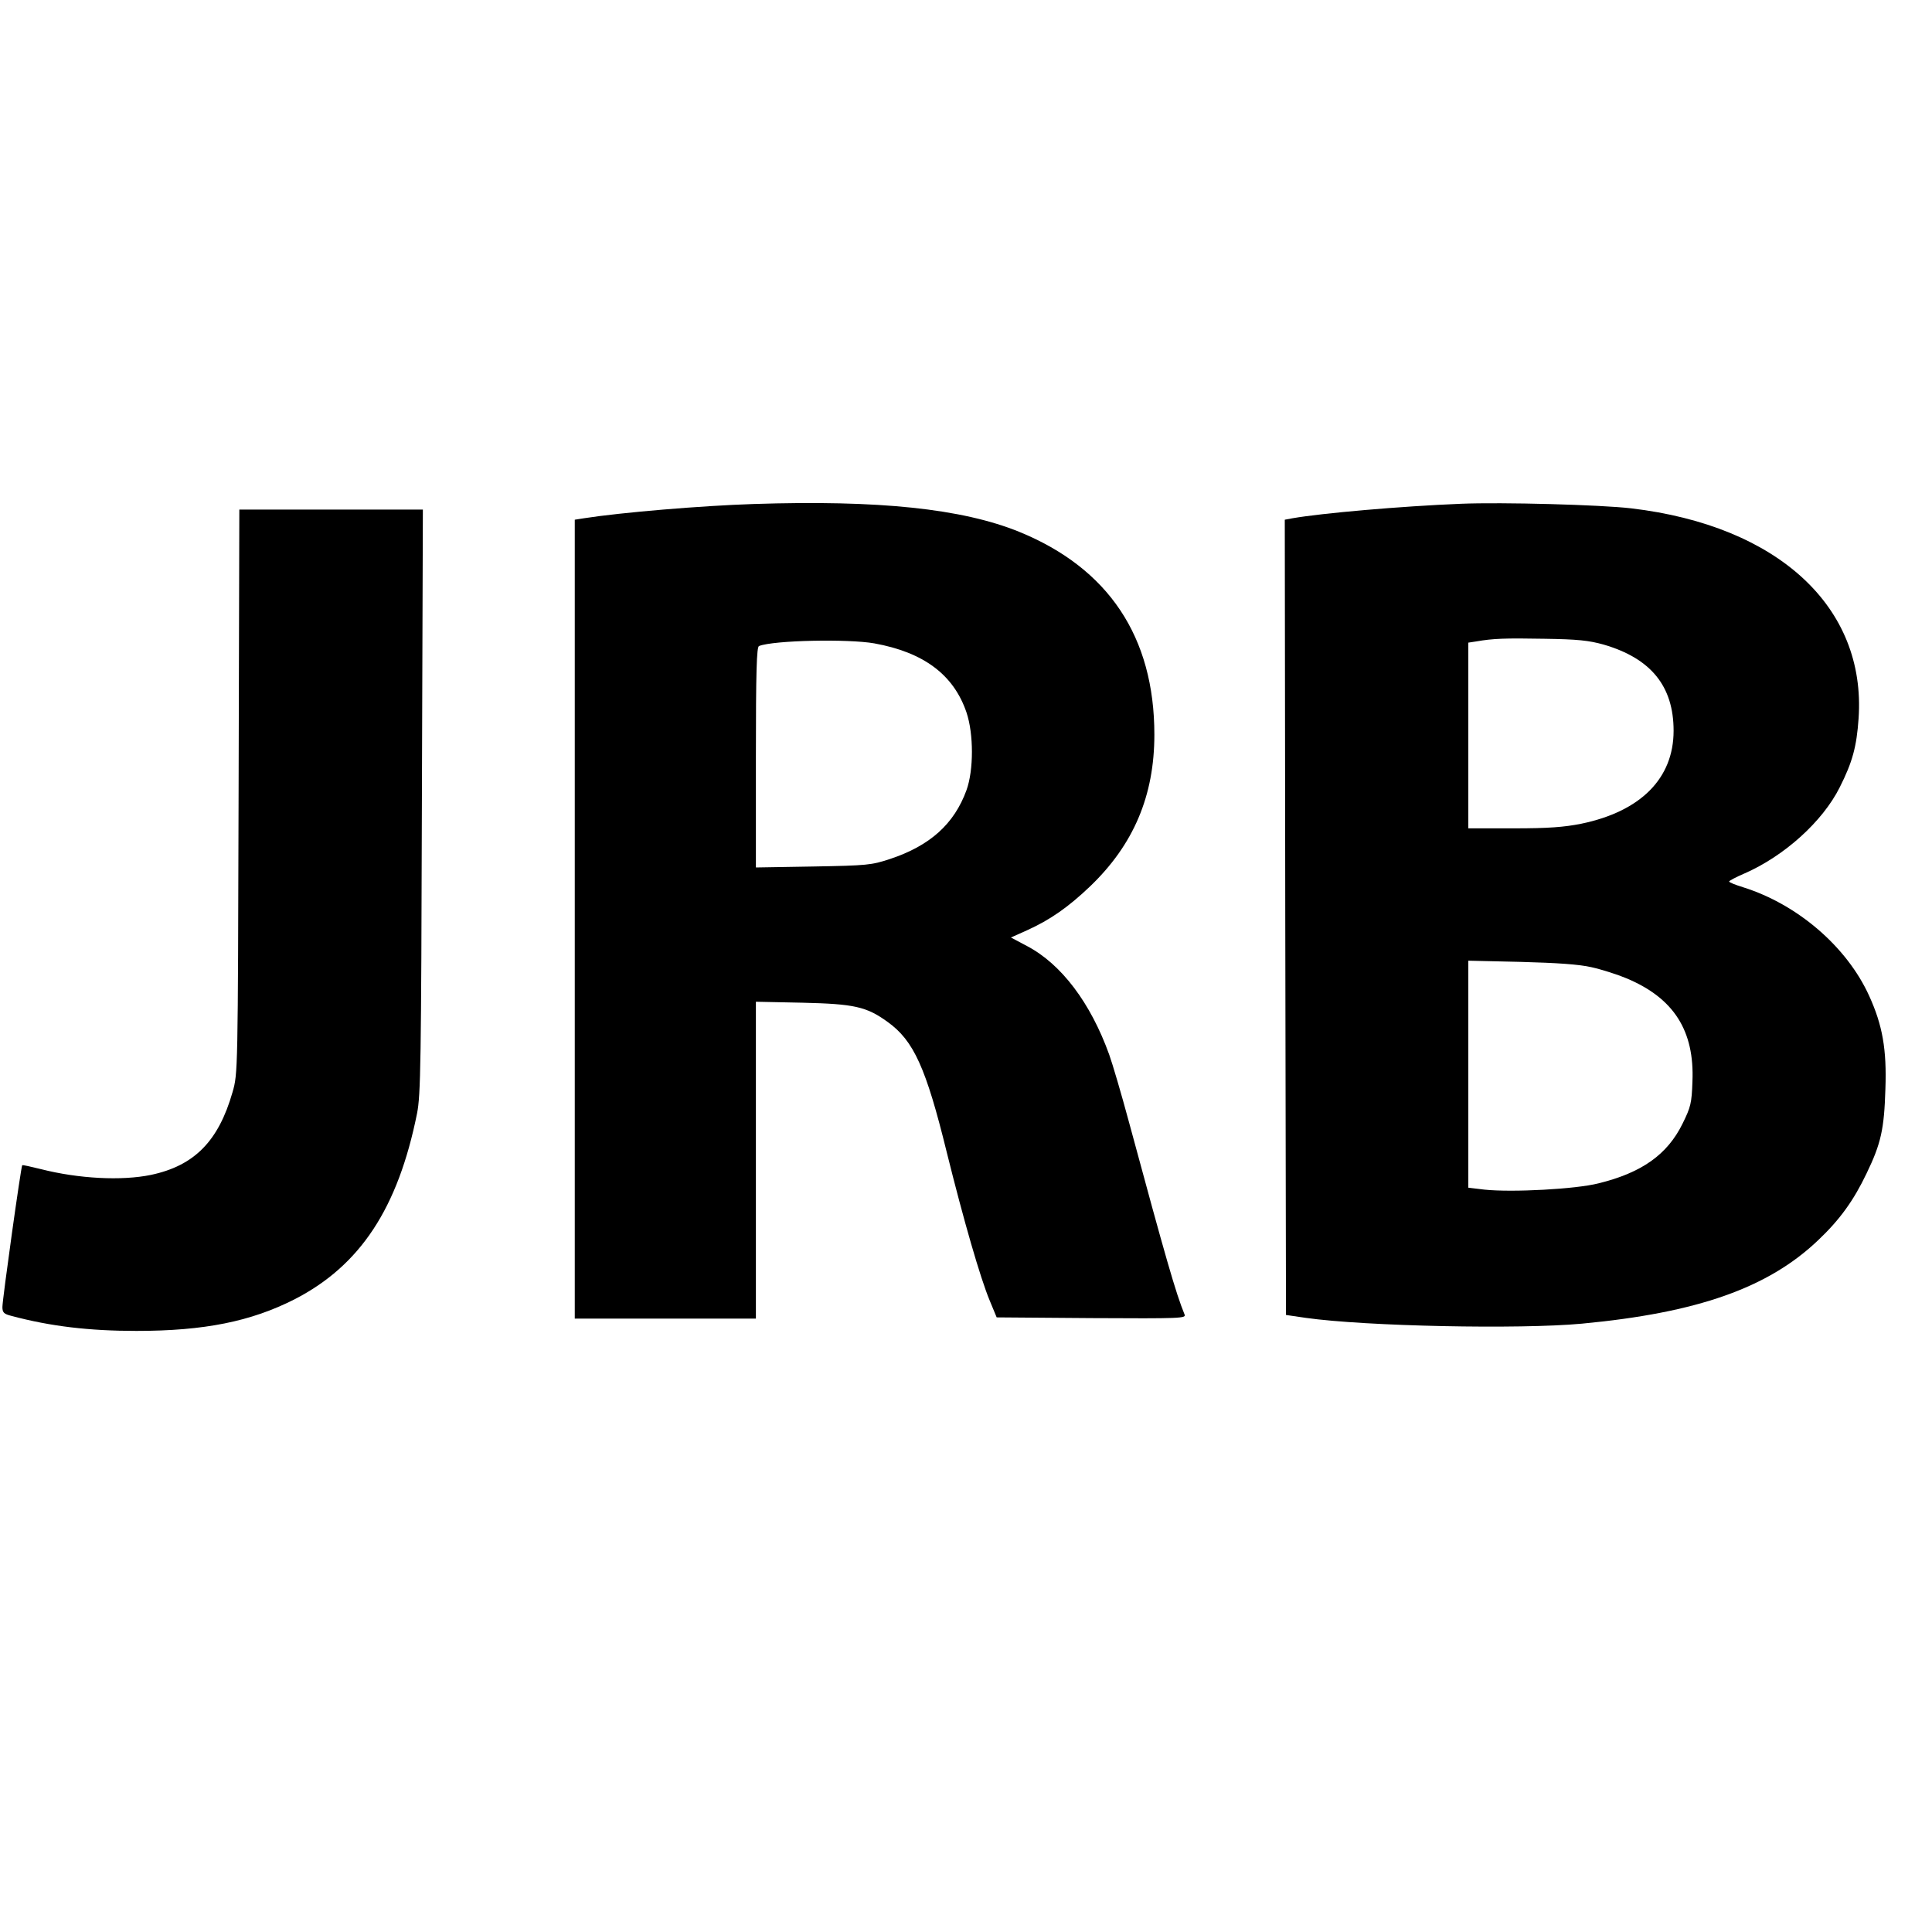
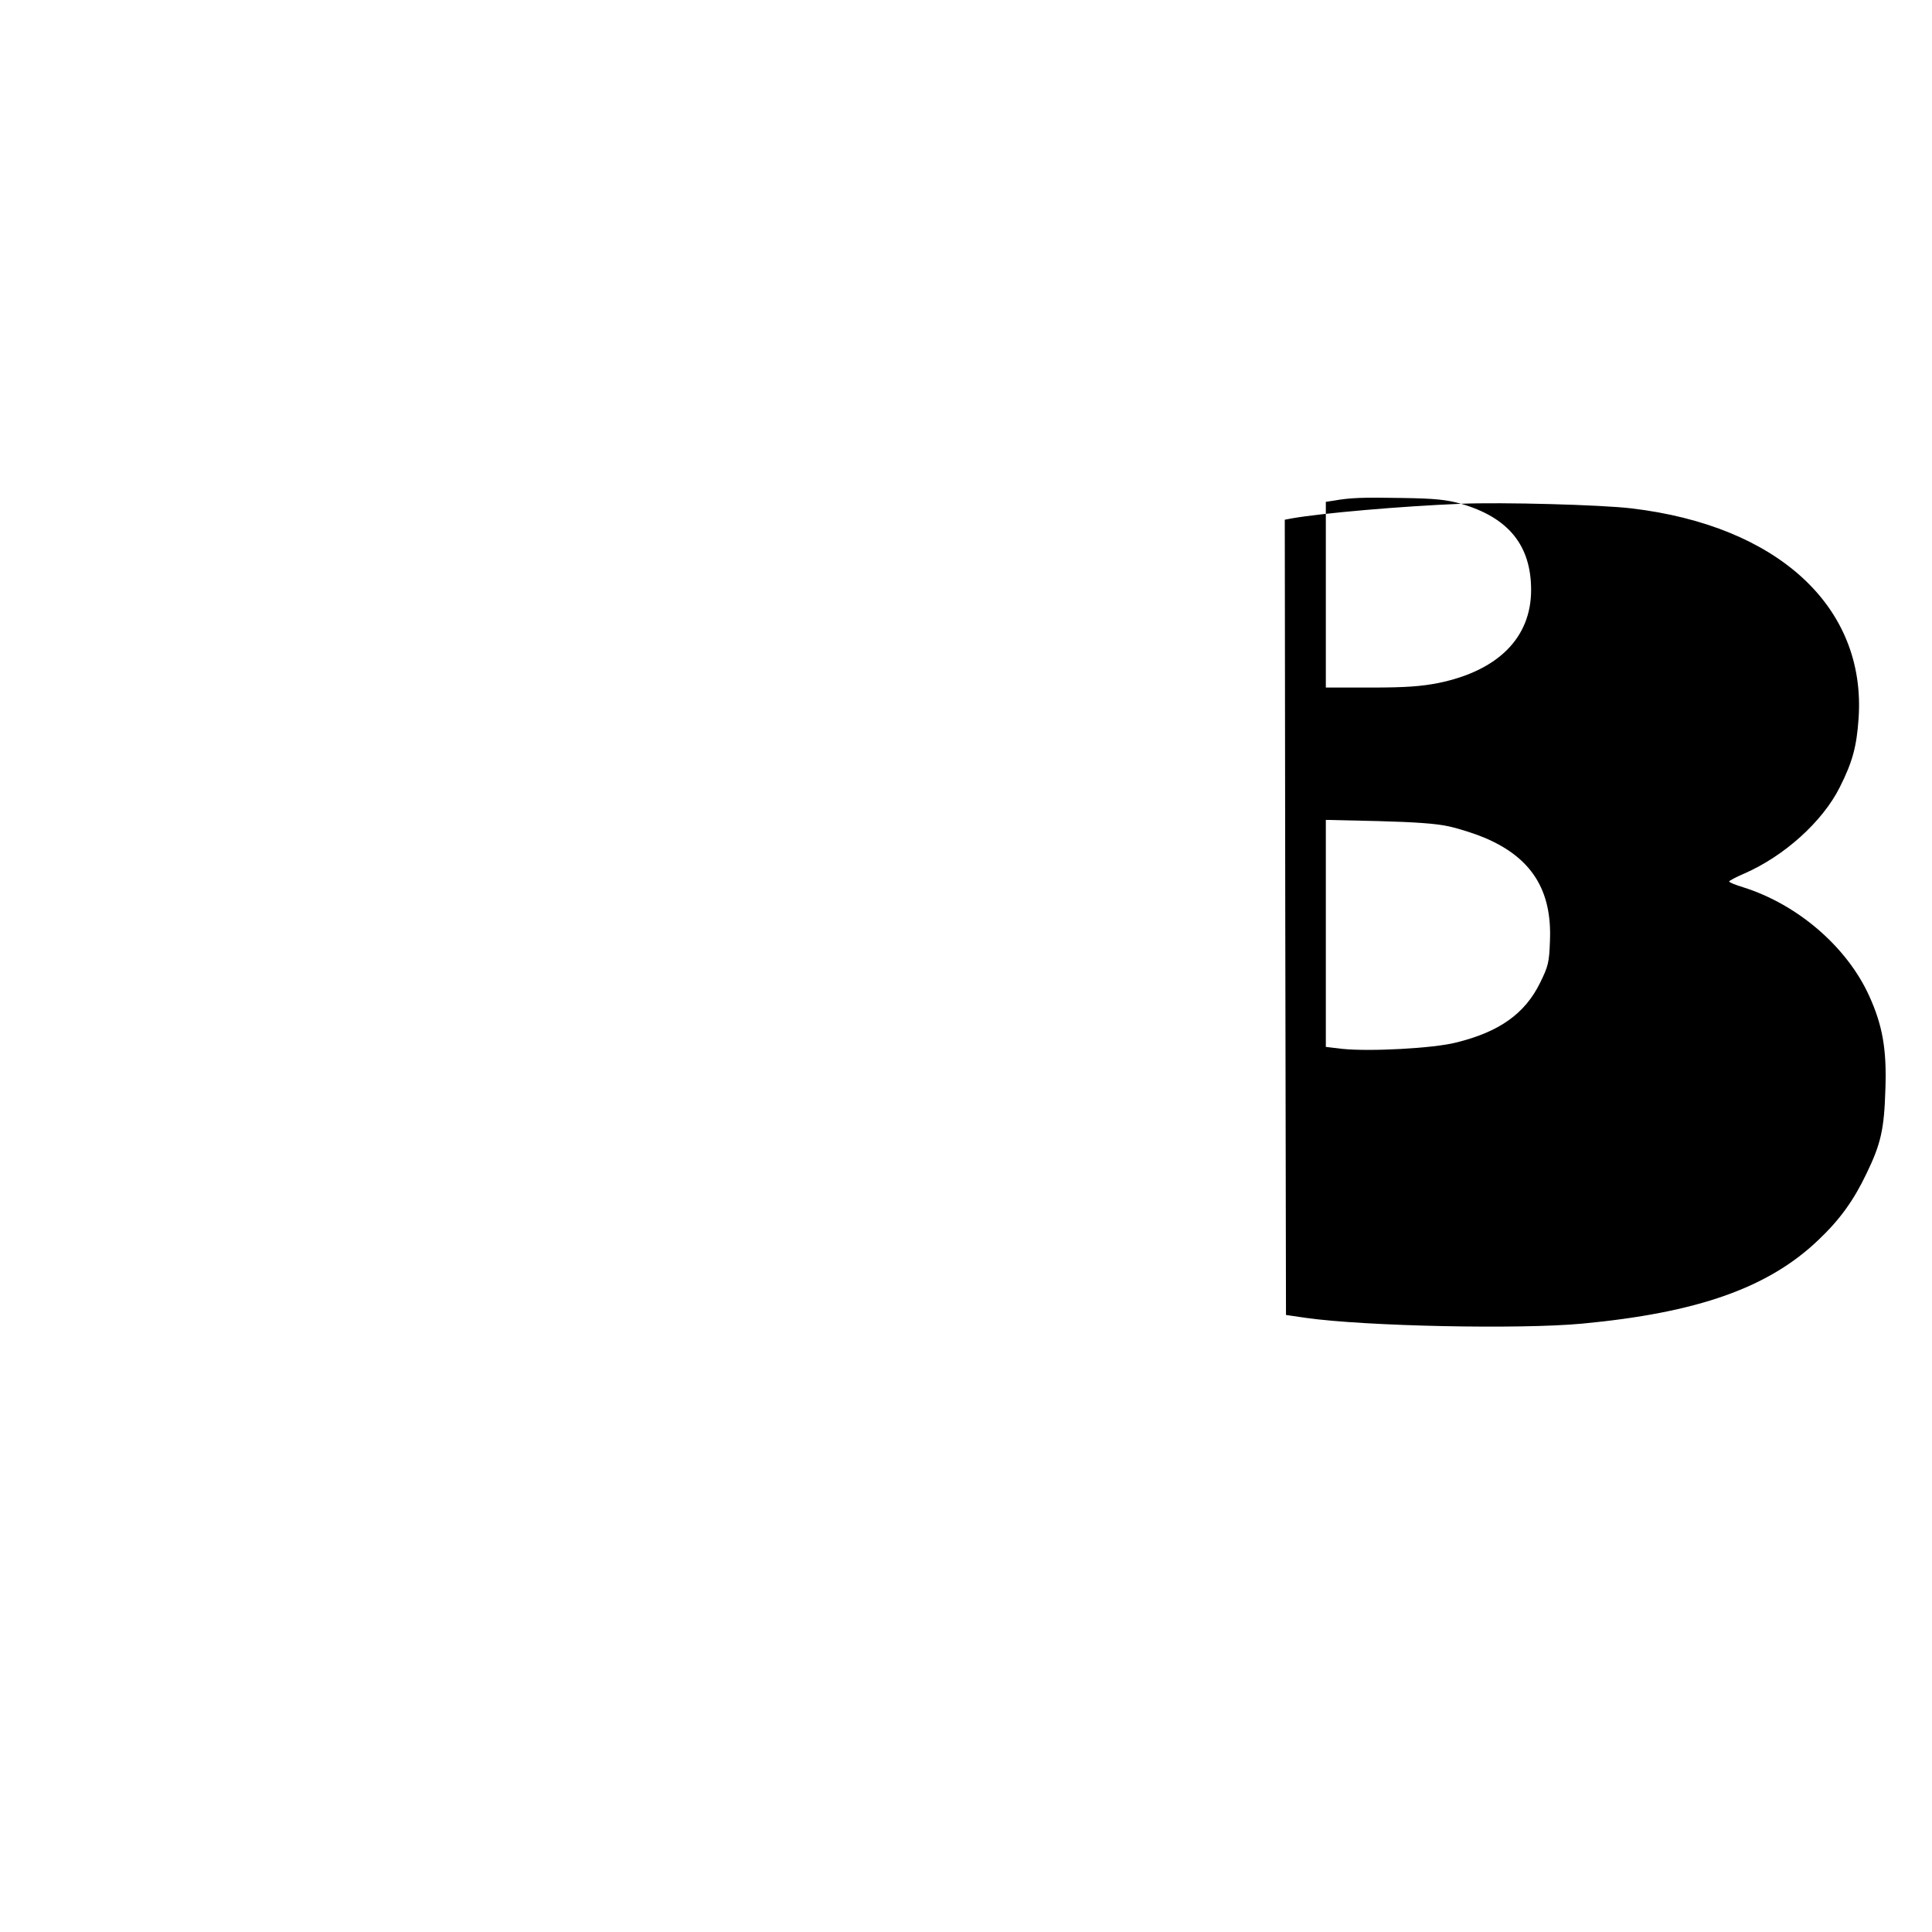
<svg xmlns="http://www.w3.org/2000/svg" version="1.0" width="800pt" height="800pt" viewBox="0 0 800 800" preserveAspectRatio="xMidYMid meet">
  <g transform="translate(0,800) scale(0.1,-0.1)" fill="#000000" stroke="none">
-     <path d="M3120 5913 c-216 -7 -549 -35 -702 -59 l-38 -6 0 -1654 0 -1654 375 0 375 0 0 656 0 656 193 -4 c214 -5 265 -16 353 -80 107 -77 158 -188 244 -538 71 -286 139 -521 178 -615 l29 -70 392 -3 c372 -2 393 -1 386 15 -37 91 -76 227 -230 796 -31 115 -68 241 -82 280 -77 214 -198 375 -341 450 l-66 35 67 30 c95 43 171 96 260 181 181 173 267 376 267 629 0 405 -190 689 -560 840 -237 96 -581 132 -1100 115z m500 -577 c205 -37 329 -130 382 -286 30 -89 30 -239 0 -322 -51 -140 -151 -230 -317 -285 -76 -25 -93 -27 -317 -31 l-238 -4 0 456 c0 356 3 458 13 461 61 24 369 30 477 11z" />
-     <path d="M6050 5914 c-249 -10 -578 -39 -698 -60 l-32 -6 2 -1647 3 -1646 82 -12 c248 -35 884 -48 1143 -24 479 45 771 148 978 345 91 86 148 166 201 277 60 124 73 184 78 349 6 165 -12 265 -67 386 -92 203 -296 379 -522 450 -32 10 -58 20 -58 24 0 3 28 18 63 33 165 72 324 215 395 357 53 105 70 169 78 285 32 461 -333 798 -941 870 -127 15 -536 26 -705 19z m590 -583 c196 -57 290 -172 290 -357 0 -197 -136 -334 -383 -385 -71 -14 -135 -19 -279 -19 l-188 0 0 385 0 384 33 5 c68 12 118 14 282 11 138 -2 184 -7 245 -24z m-50 -1336 c41 -9 107 -30 145 -46 196 -82 282 -217 273 -428 -3 -89 -7 -105 -41 -174 -63 -128 -169 -203 -348 -247 -94 -24 -357 -38 -472 -26 l-67 8 0 470 0 470 218 -5 c149 -4 240 -10 292 -22z" />
-     <path d="M988 4723 c-3 -1165 -3 -1168 -25 -1245 -58 -203 -158 -305 -338 -343 -121 -25 -299 -16 -456 24 -41 10 -75 18 -77 16 -5 -5 -82 -555 -82 -587 0 -23 6 -29 38 -37 161 -43 321 -62 517 -62 281 0 474 39 655 131 272 140 428 377 507 770 15 76 17 206 20 1293 l4 1207 -380 0 -380 0 -3 -1167z" />
+     <path d="M6050 5914 c-249 -10 -578 -39 -698 -60 l-32 -6 2 -1647 3 -1646 82 -12 c248 -35 884 -48 1143 -24 479 45 771 148 978 345 91 86 148 166 201 277 60 124 73 184 78 349 6 165 -12 265 -67 386 -92 203 -296 379 -522 450 -32 10 -58 20 -58 24 0 3 28 18 63 33 165 72 324 215 395 357 53 105 70 169 78 285 32 461 -333 798 -941 870 -127 15 -536 26 -705 19z c196 -57 290 -172 290 -357 0 -197 -136 -334 -383 -385 -71 -14 -135 -19 -279 -19 l-188 0 0 385 0 384 33 5 c68 12 118 14 282 11 138 -2 184 -7 245 -24z m-50 -1336 c41 -9 107 -30 145 -46 196 -82 282 -217 273 -428 -3 -89 -7 -105 -41 -174 -63 -128 -169 -203 -348 -247 -94 -24 -357 -38 -472 -26 l-67 8 0 470 0 470 218 -5 c149 -4 240 -10 292 -22z" />
  </g>
</svg>